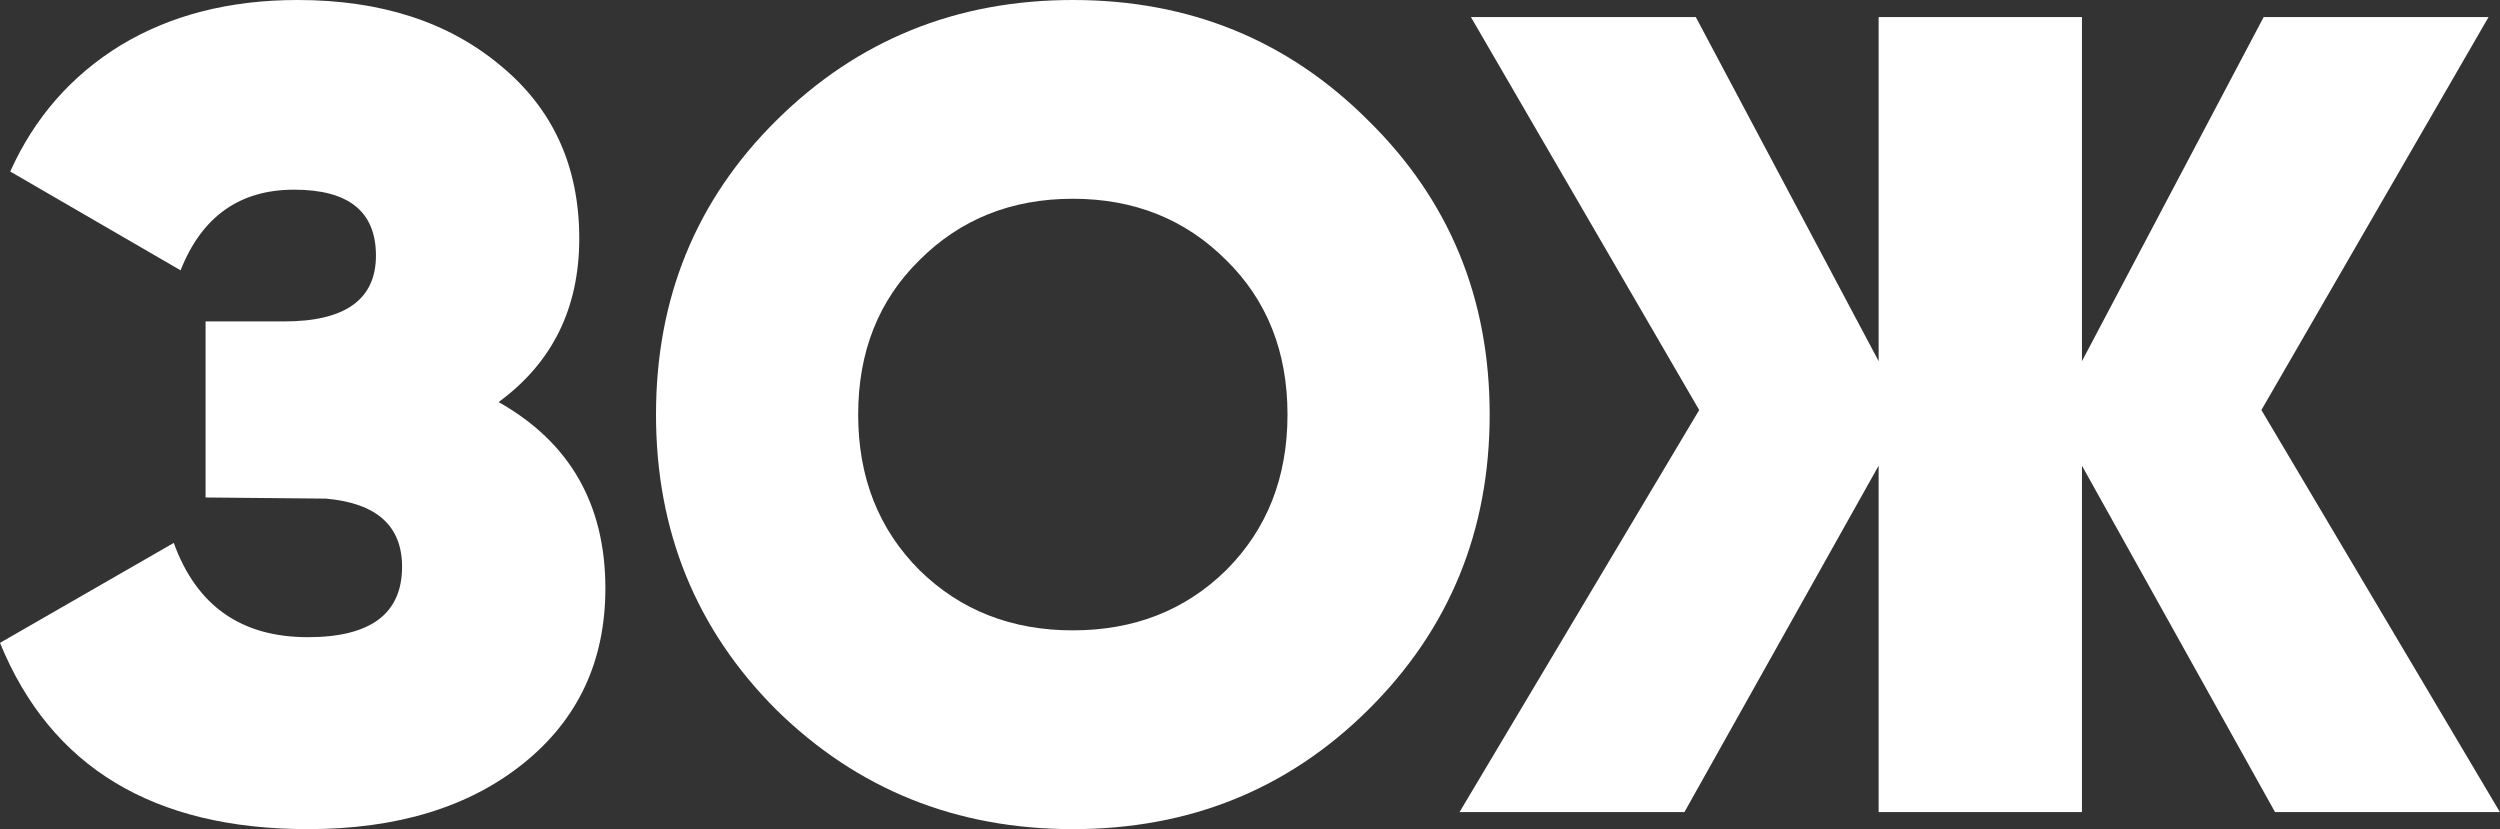
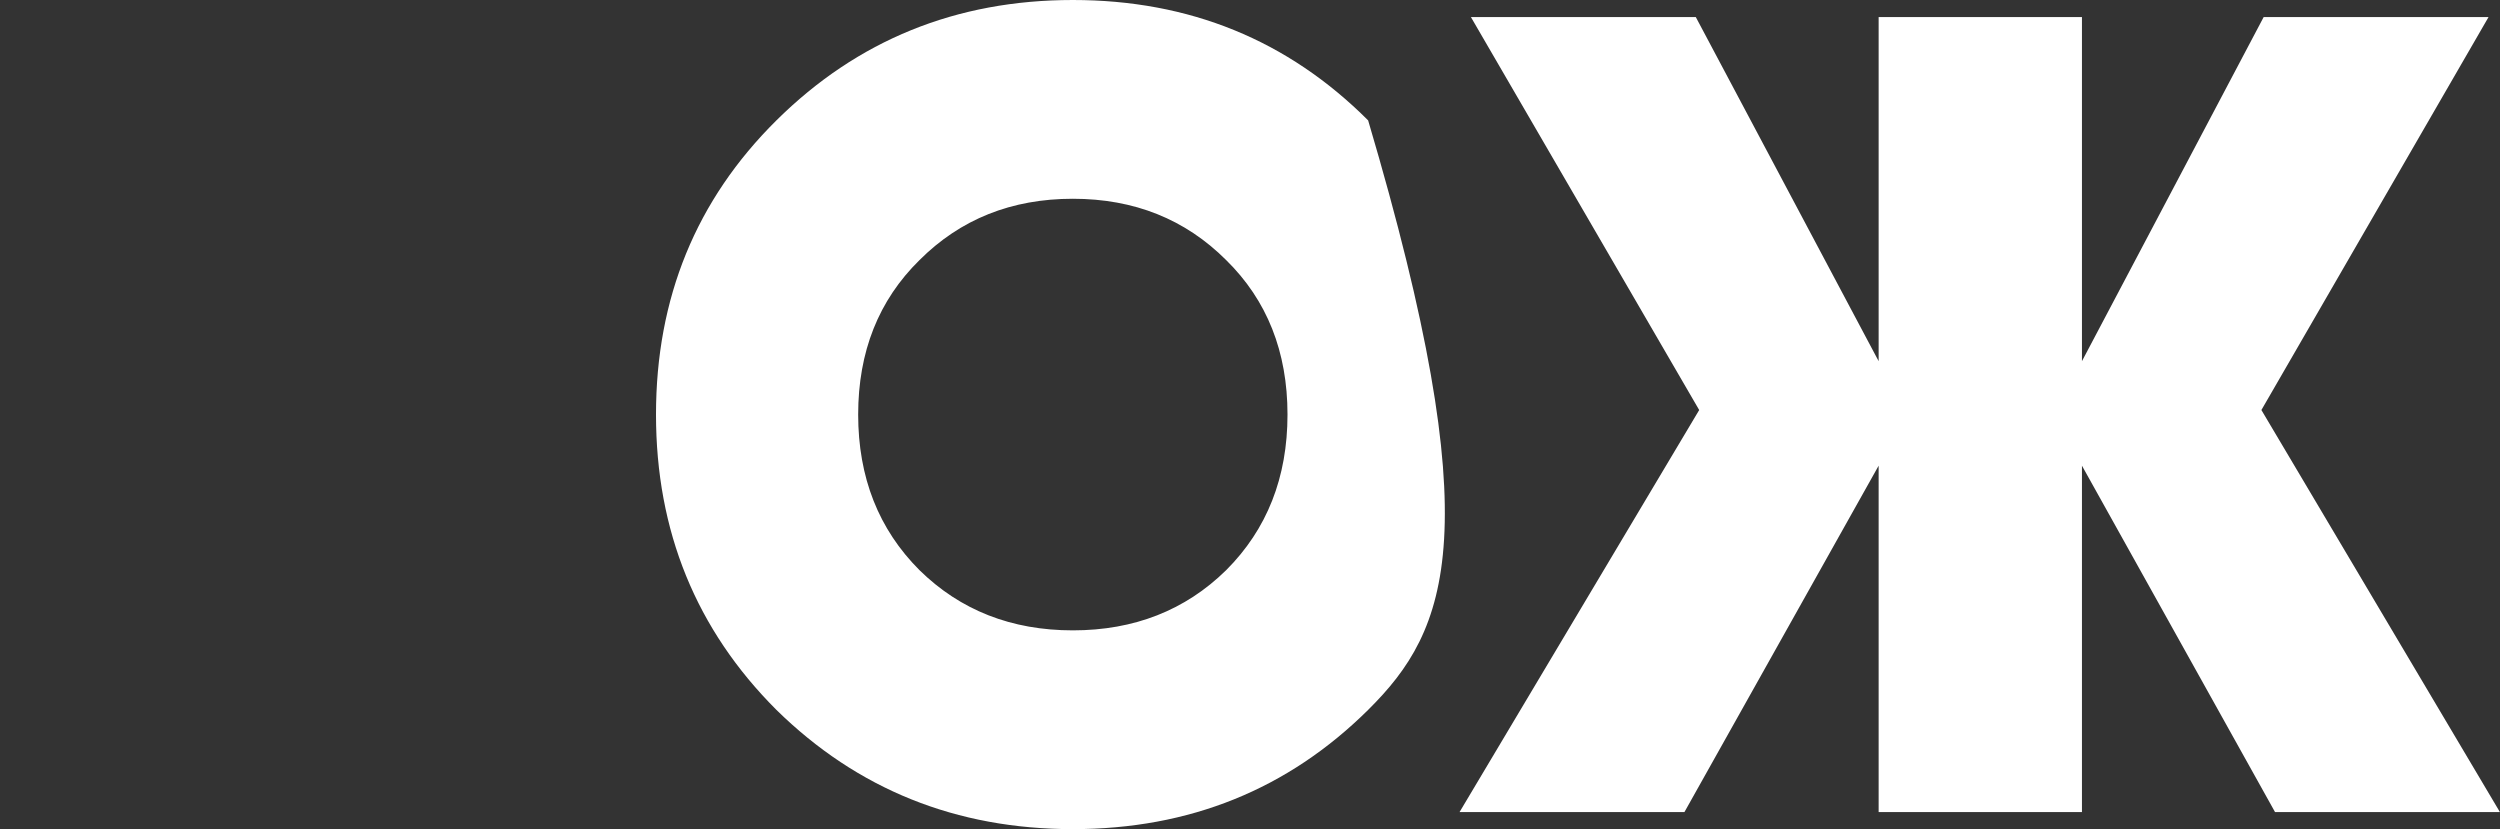
<svg xmlns="http://www.w3.org/2000/svg" width="2774" height="920" viewBox="0 0 2774 920" fill="none">
  <rect x="0" y="0" width="2774" height="920" fill="#333333" stroke="none" />
-   <path d="M553.26 446.137C632.237 490.667 671.726 559.562 671.726 652.822C671.726 733.479 641.479 798.173 580.986 846.904C520.493 895.635 440.676 920 341.534 920C170.137 920 56.292 851.105 0 713.315L192.822 602.411C218.027 672.146 267.598 707.014 341.534 707.014C411.269 707.014 446.137 680.968 446.137 628.877C446.137 583.507 417.991 558.301 361.699 553.26L228.11 552V356.658H315.069C383.123 356.658 417.151 332.292 417.151 283.562C417.151 234.831 386.904 210.466 326.411 210.466C265.918 210.466 223.909 240.292 200.384 299.945L11.342 190.301C38.228 130.648 78.977 84.018 133.589 50.411C189.041 16.804 254.575 0 330.192 0C422.612 0 497.808 24.365 555.781 73.096C613.753 120.986 642.74 184.84 642.74 264.658C642.74 341.954 612.913 402.447 553.26 446.137Z" fill="white" />
-   <path d="M1518.09 787.671C1429.03 875.89 1319.81 920 1190.42 920C1061.03 920 951.385 875.89 861.486 787.671C772.426 698.612 727.897 589.388 727.897 460C727.897 330.612 772.426 221.808 861.486 133.589C951.385 44.53 1061.03 0 1190.42 0C1319.81 0 1429.03 44.53 1518.09 133.589C1607.99 221.808 1652.94 330.612 1652.94 460C1652.94 589.388 1607.99 698.612 1518.09 787.671ZM1020.28 632.658C1065.65 677.187 1122.36 699.452 1190.42 699.452C1258.47 699.452 1315.18 677.187 1360.55 632.658C1405.92 587.288 1428.61 529.735 1428.61 460C1428.61 390.265 1405.92 333.132 1360.55 288.603C1315.18 243.233 1258.47 220.548 1190.42 220.548C1122.36 220.548 1065.65 243.233 1020.28 288.603C974.91 333.132 952.226 390.265 952.226 460C952.226 529.735 974.91 587.288 1020.28 632.658Z" fill="white" />
+   <path d="M1518.09 787.671C1429.03 875.89 1319.81 920 1190.42 920C1061.03 920 951.385 875.89 861.486 787.671C772.426 698.612 727.897 589.388 727.897 460C727.897 330.612 772.426 221.808 861.486 133.589C951.385 44.53 1061.03 0 1190.42 0C1319.81 0 1429.03 44.53 1518.09 133.589C1652.94 589.388 1607.99 698.612 1518.09 787.671ZM1020.28 632.658C1065.65 677.187 1122.36 699.452 1190.42 699.452C1258.47 699.452 1315.18 677.187 1360.55 632.658C1405.92 587.288 1428.61 529.735 1428.61 460C1428.61 390.265 1405.92 333.132 1360.55 288.603C1315.18 243.233 1258.47 220.548 1190.42 220.548C1122.36 220.548 1065.65 243.233 1020.28 288.603C974.91 333.132 952.226 390.265 952.226 460C952.226 529.735 974.91 587.288 1020.28 632.658Z" fill="white" />
  <path d="M2773.91 901.096H2524.38L2310.13 516.712V901.096H2084.54V516.712L1869.04 901.096H1619.5L1885.42 454.959L1632.1 18.904H1881.64L2084.54 400.767V18.904H2310.13V400.767L2511.78 18.904H2761.31L2509.25 454.959L2773.91 901.096Z" fill="white" />
</svg>